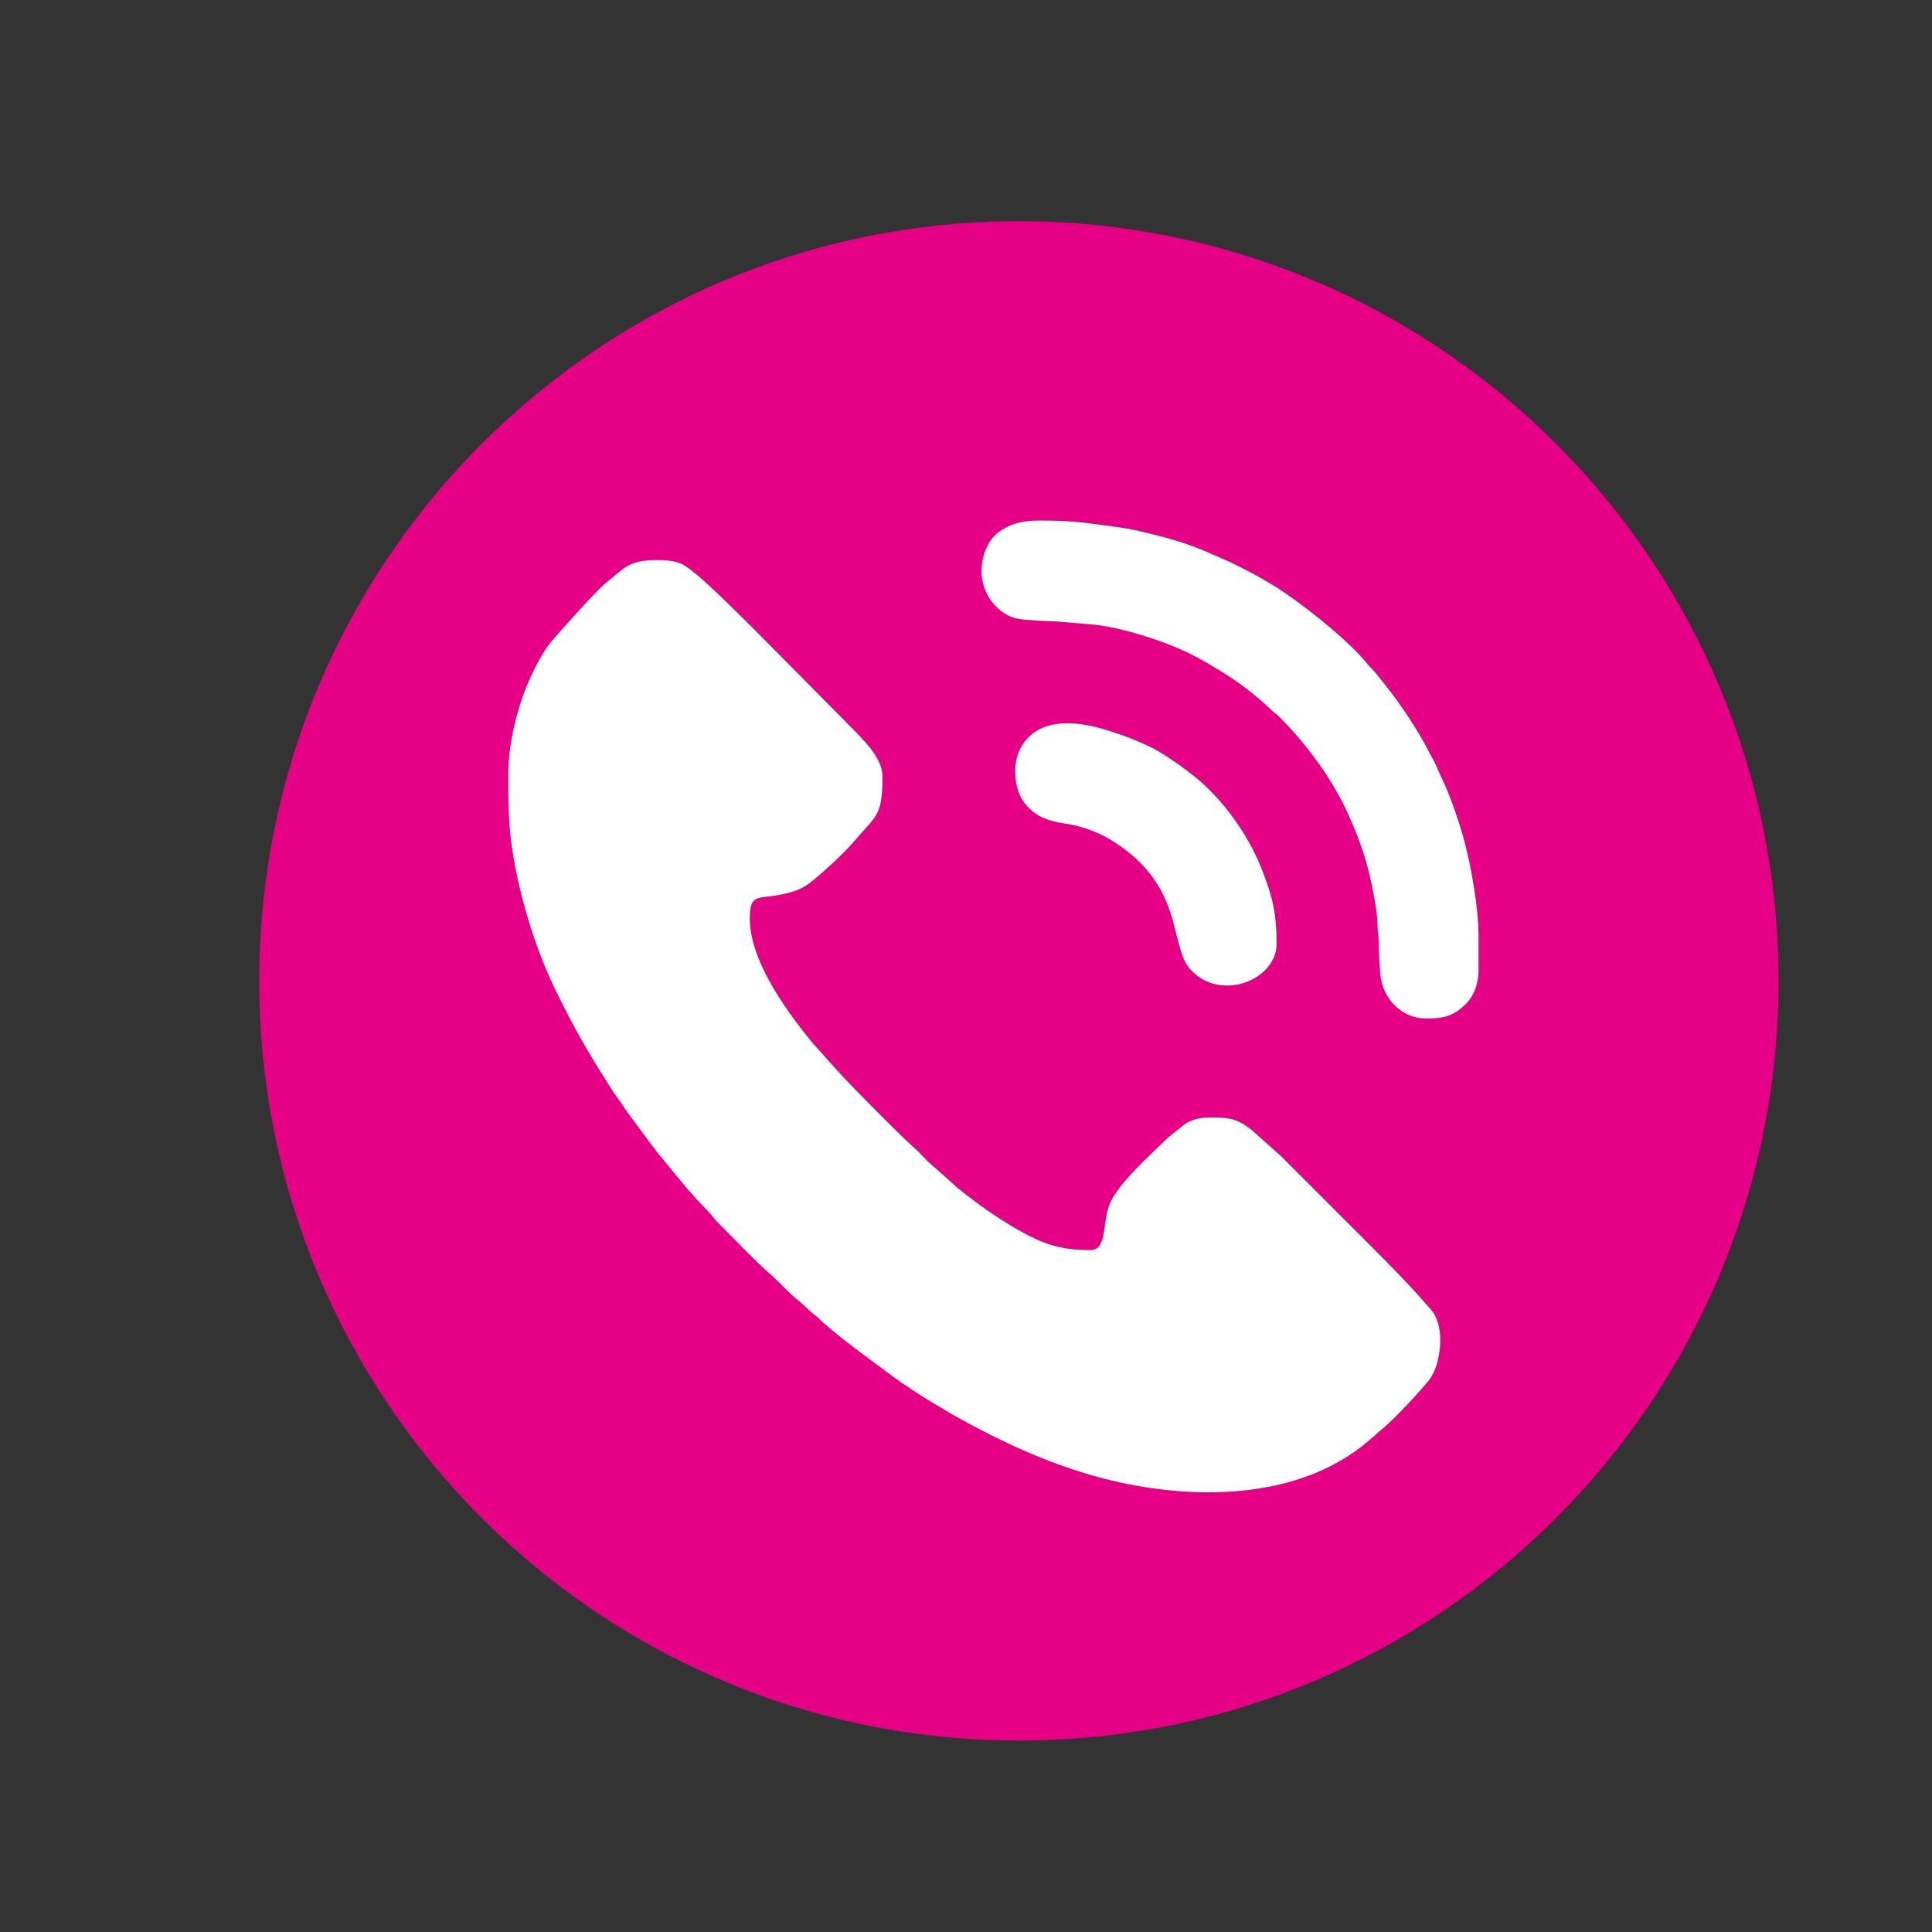
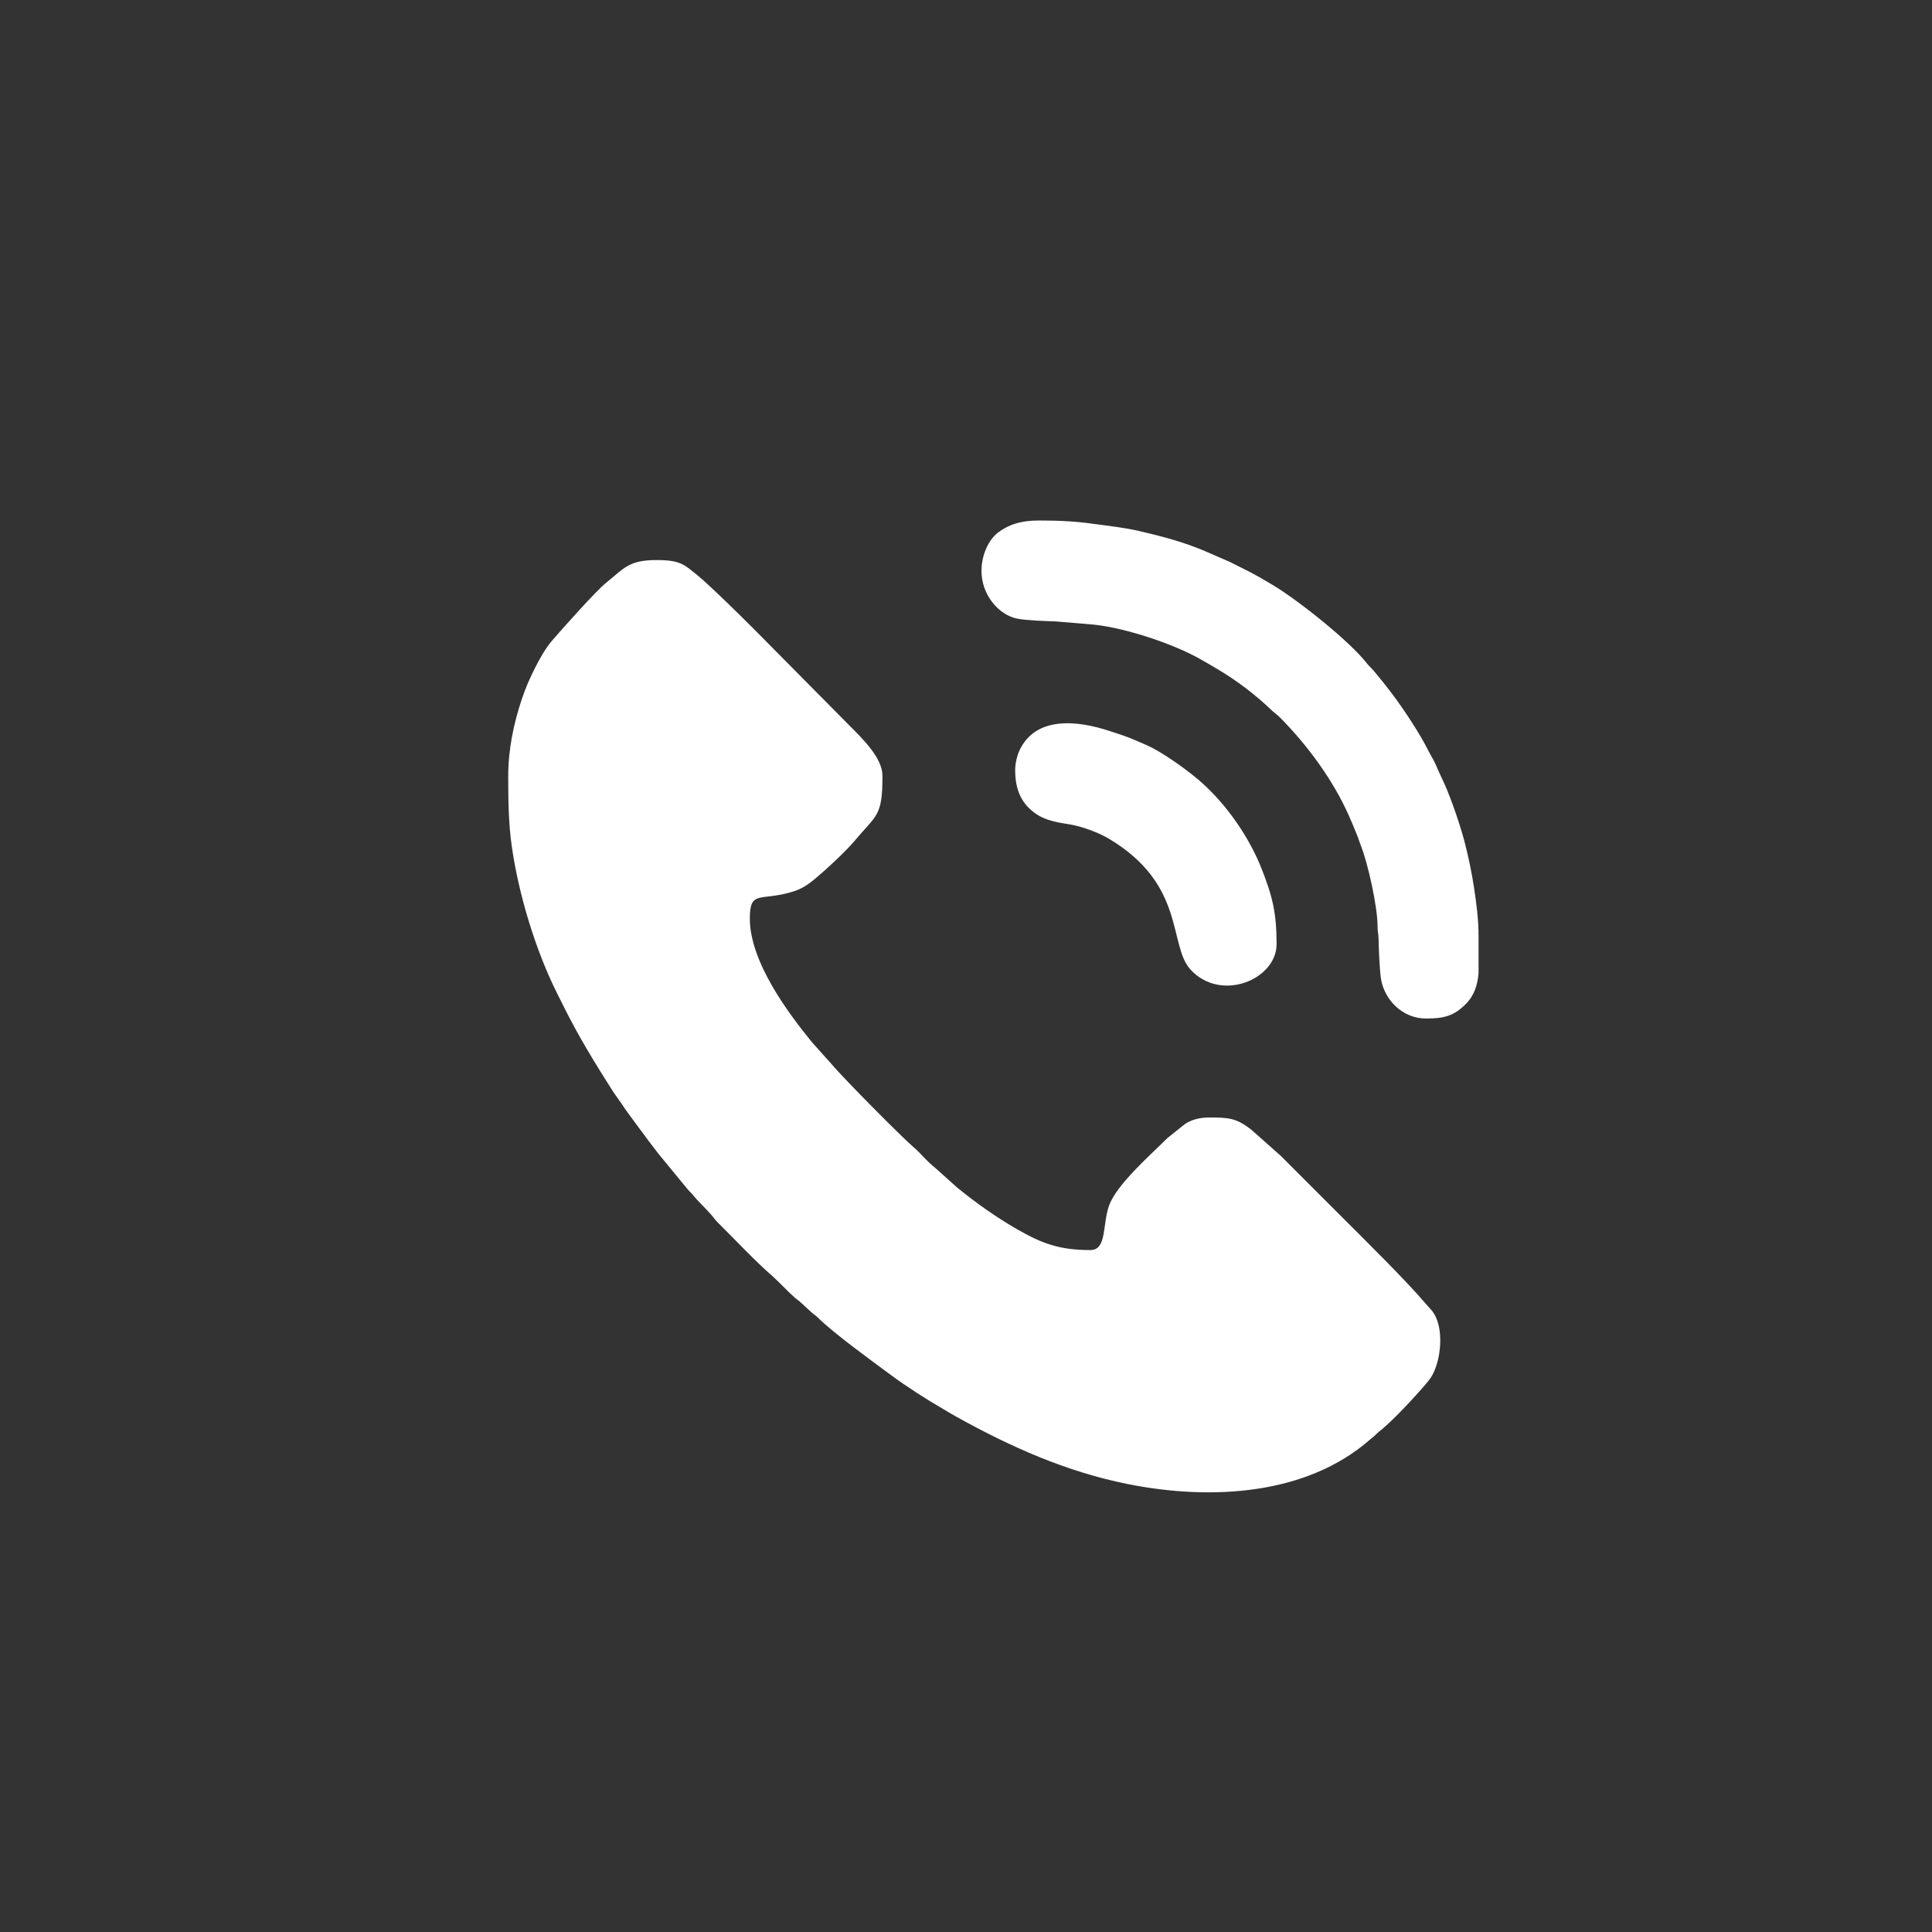
<svg xmlns="http://www.w3.org/2000/svg" xml:space="preserve" width="250px" height="250px" version="1.1" style="shape-rendering:geometricPrecision; text-rendering:geometricPrecision; image-rendering:optimizeQuality; fill-rule:evenodd; clip-rule:evenodd" viewBox="0 0 250 250">
  <rect x="0" y="0" width="250" height="250" fill="#333333" stroke="none" />
  <defs>
    <style type="text/css">
   
    .fil0 {fill:#E50086}
    .fil1 {fill:white}
   
  </style>
  </defs>
  <g id="Слой_x0020_1">
    <g id="_2764329040496">
-       <path class="fil0" d="M131.842 28.627c54.289,0 98.3,44.011 98.3,98.301 0,54.289 -44.011,98.3 -98.3,98.3 -54.289,0 -98.299,-44.011 -98.299,-98.3 0,-54.29 44.01,-98.301 98.299,-98.301zm-0.479 71.008c0,2.041 0.519,3.842 2.021,5.155 1.419,1.255 2.807,1.53 5.025,1.888 1.706,0.283 3.786,1.089 5.072,1.847 10.015,5.95 7.667,13.81 10.585,16.96 3.963,4.27 11.12,1.234 11.12,-3.303 0,-4.066 -0.515,-6.217 -1.994,-9.921 -1.749,-4.369 -4.99,-8.859 -8.603,-11.764 -1.545,-1.255 -4.361,-3.257 -6.185,-4.062 -2.403,-1.062 -2.406,-1.05 -4.915,-1.872 -4.015,-1.321 -9.453,-1.966 -11.572,2.552 -0.287,0.605 -0.554,1.671 -0.554,2.52zm-65.59 0.767c0,3.008 0.028,6.106 0.441,9.048 0.865,6.173 3.067,13.522 5.917,19.18 0.346,0.672 0.629,1.246 0.944,1.879 1.848,3.704 3.963,7.145 6.169,10.613 0.39,0.602 0.755,1.062 1.16,1.66 0.382,0.581 0.743,1.093 1.16,1.659l2.399 3.24c0.412,0.546 0.786,1.006 1.226,1.592l3.747 4.573c0.233,0.287 0.449,0.445 0.685,0.735 0.814,1.019 1.864,1.904 2.685,2.941 0.275,0.339 0.334,0.437 0.657,0.759 2.336,2.312 4.585,4.75 7.05,6.913 0.971,0.869 1.887,1.884 2.878,2.756 0.295,0.264 0.409,0.287 0.708,0.574l1.47 1.349c0.319,0.275 0.449,0.323 0.771,0.637 1.982,1.974 7.101,5.682 9.397,7.38 2.159,1.597 4.503,3.091 6.83,4.452 0.618,0.361 1.094,0.656 1.699,0.991 6.995,3.892 14.23,7.116 22.169,8.705 10.829,2.158 23.108,1.415 31.267,-5.702 0.338,-0.294 0.495,-0.357 0.826,-0.707 0.353,-0.35 0.46,-0.405 0.825,-0.704 1.644,-1.376 4.636,-4.585 6.02,-6.284 1.392,-1.702 1.954,-5.548 1.05,-7.887 -0.417,-1.085 -0.802,-1.294 -1.482,-2.104 -2.352,-2.796 -8.038,-8.407 -10.577,-10.946 -2.423,-2.423 -4.754,-4.751 -7.172,-7.177 -0.331,-0.33 -0.567,-0.573 -0.893,-0.9l-3.802 -3.378c-1.962,-1.572 -2.977,-1.643 -5.524,-1.643 -1.298,0 -2.309,0.295 -3.127,0.841l-2.284 1.813c-2.139,2.147 -6.547,5.976 -7.542,8.721 -0.888,2.454 -0.267,5.784 -2.418,5.784 -4.062,0 -6.279,-0.857 -9.48,-2.689 -2.768,-1.597 -5.308,-3.417 -7.773,-5.418l-2.839 -2.541c-0.578,-0.46 -0.881,-0.77 -1.404,-1.293 -0.433,-0.445 -0.885,-0.952 -1.349,-1.341 -1.297,-1.081 -9.067,-8.891 -10.632,-10.758l-2.544 -2.839c-2.965,-3.641 -8.053,-10.361 -8.053,-16.031 0,-3.783 1.381,-2.159 5.612,-3.492 1.01,-0.314 1.84,-0.833 2.618,-1.474 1.53,-1.258 4.113,-3.633 5.313,-5.068 2.858,-3.414 3.624,-3.111 3.624,-8.419 0,-2.339 -2.61,-4.829 -4.199,-6.433l-12.425 -12.555c-1.356,-1.368 -5.819,-5.764 -7.352,-6.995 -1.609,-1.297 -2.136,-1.942 -5.23,-1.942 -3.657,0 -4.203,1.053 -6.555,2.933 -1.282,1.011 -5.721,6.004 -6.987,7.479 -0.845,0.983 -1.624,2.363 -2.218,3.55 -0.684,1.373 -1.175,2.446 -1.714,4.054 -1.034,3.087 -1.742,6.508 -1.742,9.909zm61.237 -26.514c0,3.11 2.233,5.69 4.592,6.158 1.224,0.247 3.622,0.326 5.018,0.373l4.974 0.405c4.018,0.445 10.074,2.427 13.64,4.424 0.806,0.444 1.533,0.877 2.268,1.313 2.576,1.534 4.978,3.346 7.137,5.423 0.382,0.365 0.637,0.495 1.026,0.896 3.539,3.57 6.85,8.104 8.875,12.653 0.374,0.842 0.704,1.613 1.061,2.521 0.185,0.464 0.299,0.896 0.476,1.313 0.916,2.308 2.167,7.88 2.175,10.51 0.003,0.771 0.126,0.936 0.133,1.66 0.02,1.258 0.138,4.136 0.323,5.19 0.476,2.694 2.78,5.064 5.823,5.064 2.288,0 3.594,-0.31 5.159,-1.883 1.113,-1.125 1.506,-2.485 1.632,-4.038l0 -4.715c0,-2.135 -0.272,-4.274 -0.567,-6.216 -0.322,-2.084 -0.696,-3.83 -1.171,-5.745 -0.535,-2.131 -1.727,-5.607 -2.619,-7.632 -0.362,-0.822 -0.72,-1.522 -1.081,-2.387 -0.354,-0.861 -0.751,-1.403 -1.141,-2.186 -1.018,-2.025 -2.693,-4.569 -4.002,-6.378 -1.011,-1.399 -1.943,-2.567 -3.036,-3.877 -0.291,-0.342 -0.515,-0.487 -0.81,-0.861 -2.213,-2.866 -8.792,-8.119 -12.228,-10.188 -2.623,-1.573 -3.091,-1.738 -5.592,-3l-3.57 -1.545c-2.721,-1.101 -5.056,-1.715 -7.974,-2.407 -1.836,-0.428 -3.885,-0.656 -5.973,-0.943 -2.422,-0.334 -4.565,-0.441 -7.117,-0.441 -2.351,0 -3.967,0.535 -5.331,1.589 -1.196,0.936 -2.1,2.866 -2.1,4.95z" />
      <path class="fil1" d="M184.873 178.643c1.392,-1.704 1.965,-5.544 1.056,-7.894 -0.426,-1.089 -0.802,-1.285 -1.49,-2.105 -2.35,-2.792 -8.033,-8.401 -10.571,-10.939 -2.424,-2.424 -4.758,-4.75 -7.182,-7.181 -0.327,-0.328 -0.556,-0.574 -0.884,-0.893l-3.808 -3.382c-1.957,-1.572 -2.972,-1.646 -5.519,-1.646 -1.294,0 -2.309,0.303 -3.128,0.836l-2.284 1.825c-2.137,2.146 -6.551,5.97 -7.542,8.721 -0.893,2.449 -0.262,5.773 -2.424,5.773 -4.053,0 -6.272,-0.86 -9.474,-2.686 -2.768,-1.596 -5.314,-3.406 -7.779,-5.412l-2.833 -2.539c-0.581,-0.466 -0.884,-0.778 -1.409,-1.302 -0.425,-0.442 -0.876,-0.95 -1.35,-1.342 -1.294,-1.073 -9.065,-8.885 -10.629,-10.76l-2.538 -2.834c-2.973,-3.643 -8.058,-10.358 -8.058,-16.024 0,-3.783 1.376,-2.17 5.609,-3.497 1.015,-0.311 1.843,-0.835 2.62,-1.474 1.532,-1.261 4.111,-3.635 5.315,-5.068 2.858,-3.415 3.619,-3.112 3.619,-8.426 0,-2.334 -2.604,-4.823 -4.192,-6.428l-12.431 -12.553c-1.359,-1.367 -5.813,-5.765 -7.345,-6.993 -1.613,-1.302 -2.137,-1.949 -5.232,-1.949 -3.652,0 -4.209,1.056 -6.559,2.94 -1.278,1.015 -5.715,6.002 -6.977,7.468 -0.851,0.99 -1.637,2.374 -2.227,3.561 -0.68,1.368 -1.179,2.449 -1.711,4.046 -1.04,3.095 -1.753,6.51 -1.753,9.908 0,3.013 0.033,6.117 0.451,9.056 0.868,6.174 3.07,13.519 5.92,19.178 0.336,0.671 0.631,1.244 0.942,1.883 1.851,3.701 3.963,7.14 6.166,10.604 0.393,0.614 0.753,1.064 1.163,1.662 0.376,0.582 0.736,1.098 1.154,1.654l2.399 3.243c0.418,0.557 0.795,1.007 1.228,1.605l3.751 4.561c0.229,0.295 0.45,0.45 0.688,0.745 0.81,1.015 1.859,1.9 2.685,2.94 0.271,0.344 0.336,0.434 0.655,0.753 2.334,2.309 4.578,4.749 7.051,6.911 0.966,0.876 1.883,1.892 2.874,2.768 0.295,0.254 0.409,0.278 0.704,0.565l1.474 1.351c0.319,0.278 0.45,0.319 0.77,0.63 1.981,1.982 7.099,5.691 9.392,7.386 2.162,1.597 4.504,3.096 6.845,4.455 0.607,0.36 1.09,0.655 1.696,0.991 6.992,3.889 14.223,7.115 22.166,8.704 10.825,2.162 23.099,1.417 31.272,-5.699 0.335,-0.303 0.491,-0.369 0.826,-0.713 0.353,-0.344 0.451,-0.401 0.82,-0.704 1.645,-1.375 4.634,-4.585 6.018,-6.28zm-29.642 -93.398c0.819,0.451 1.531,0.876 2.276,1.318 2.571,1.523 4.97,3.349 7.124,5.421 0.393,0.36 0.647,0.492 1.032,0.893 3.545,3.578 6.862,8.106 8.876,12.659 0.377,0.843 0.704,1.605 1.056,2.514 0.197,0.467 0.311,0.892 0.483,1.318 0.918,2.31 2.17,7.878 2.179,10.506 0,0.778 0.122,0.942 0.131,1.67 0.024,1.253 0.139,4.128 0.319,5.184 0.483,2.694 2.784,5.068 5.822,5.068 2.301,0 3.603,-0.319 5.159,-1.891 1.113,-1.13 1.515,-2.481 1.637,-4.029l0 -4.725c0,-2.129 -0.278,-4.274 -0.573,-6.206 -0.319,-2.089 -0.687,-3.833 -1.171,-5.757 -0.532,-2.129 -1.719,-5.609 -2.612,-7.632 -0.368,-0.818 -0.721,-1.522 -1.081,-2.382 -0.36,-0.86 -0.753,-1.401 -1.138,-2.187 -1.023,-2.022 -2.702,-4.569 -4.004,-6.387 -1.015,-1.392 -1.949,-2.554 -3.038,-3.865 -0.295,-0.335 -0.516,-0.499 -0.803,-0.86 -2.219,-2.866 -8.794,-8.123 -12.241,-10.194 -2.62,-1.572 -3.079,-1.736 -5.585,-2.997l-3.57 -1.548c-2.718,-1.089 -5.06,-1.711 -7.975,-2.391 -1.843,-0.442 -3.89,-0.671 -5.978,-0.95 -2.424,-0.344 -4.561,-0.442 -7.116,-0.442 -2.35,0 -3.963,0.541 -5.331,1.589 -1.195,0.941 -2.104,2.858 -2.104,4.946 0,3.103 2.236,5.682 4.594,6.158 1.228,0.245 3.627,0.319 5.019,0.368l4.971 0.418c4.028,0.434 10.088,2.415 13.642,4.413zm-1.163 40.238c3.963,4.275 11.12,1.237 11.12,-3.3 0,-4.069 -0.524,-6.215 -1.998,-9.924 -1.752,-4.365 -4.979,-8.86 -8.606,-11.767 -1.54,-1.253 -4.356,-3.259 -6.174,-4.053 -2.416,-1.065 -2.416,-1.057 -4.922,-1.876 -4.02,-1.318 -9.457,-1.965 -11.57,2.547 -0.286,0.606 -0.557,1.679 -0.557,2.53 0,2.039 0.524,3.833 2.023,5.143 1.416,1.261 2.808,1.539 5.019,1.891 1.712,0.279 3.792,1.089 5.077,1.851 10.015,5.953 7.673,13.806 10.588,16.958z" />
    </g>
  </g>
</svg>